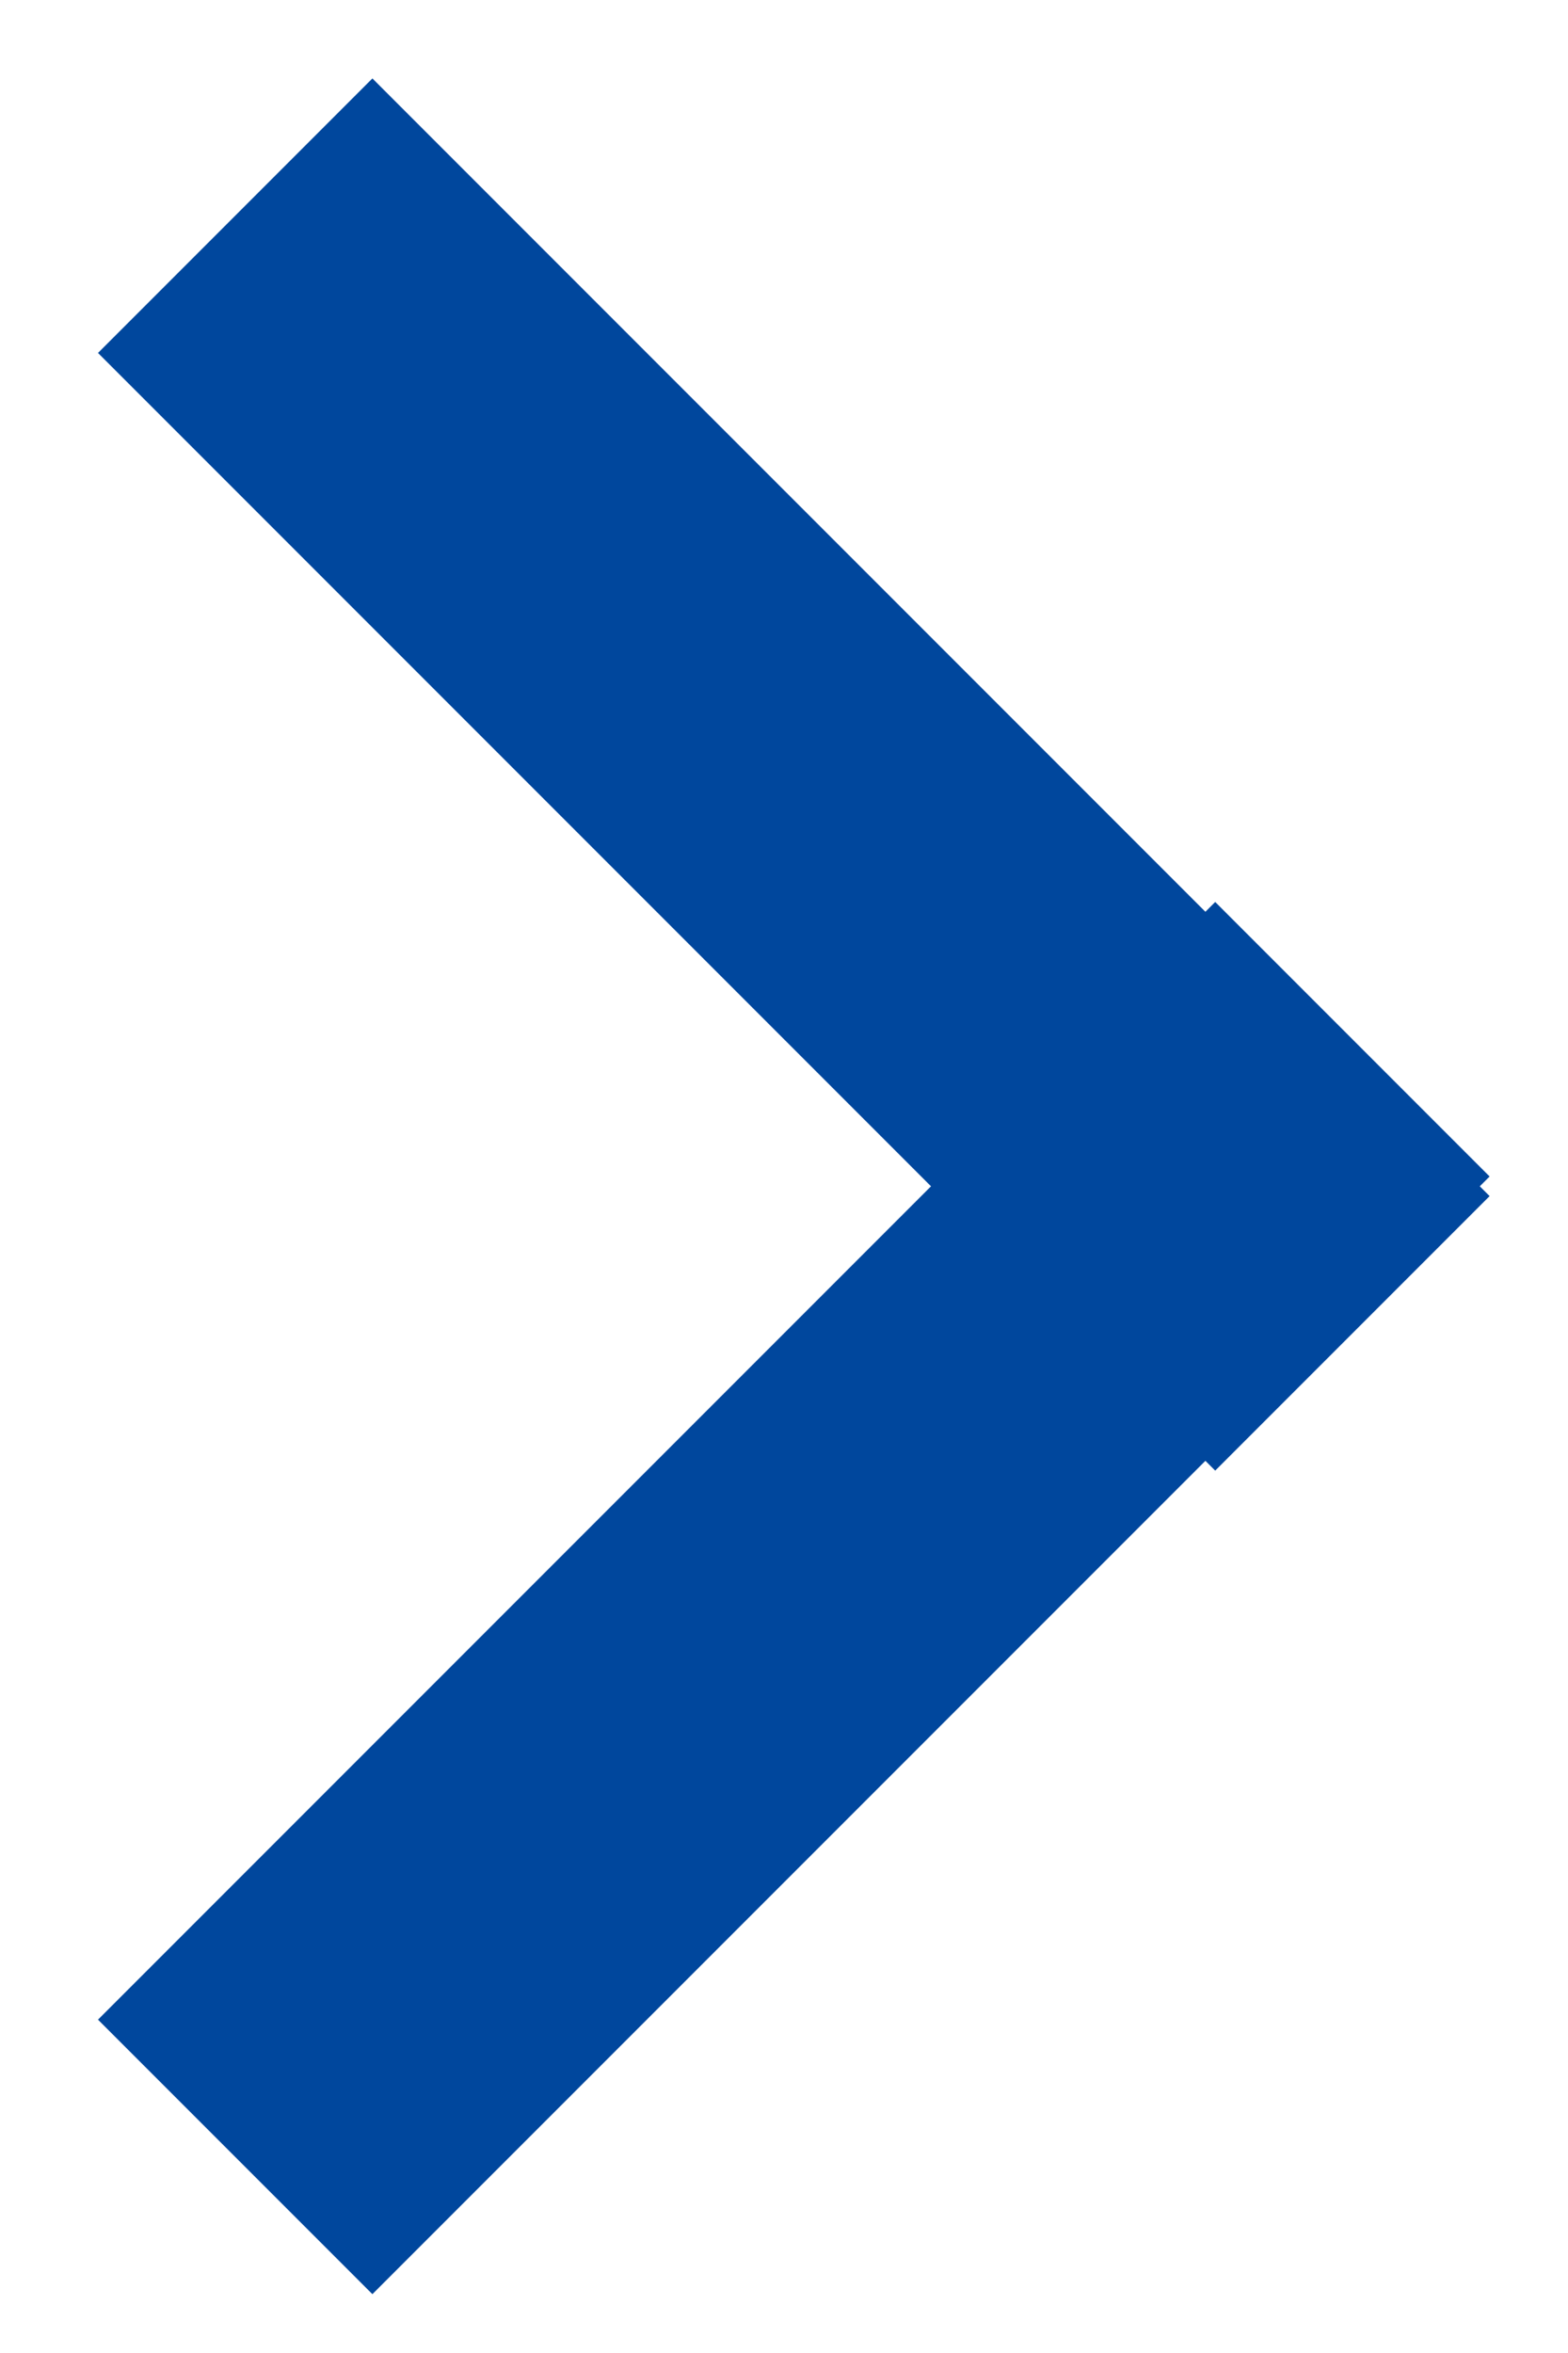
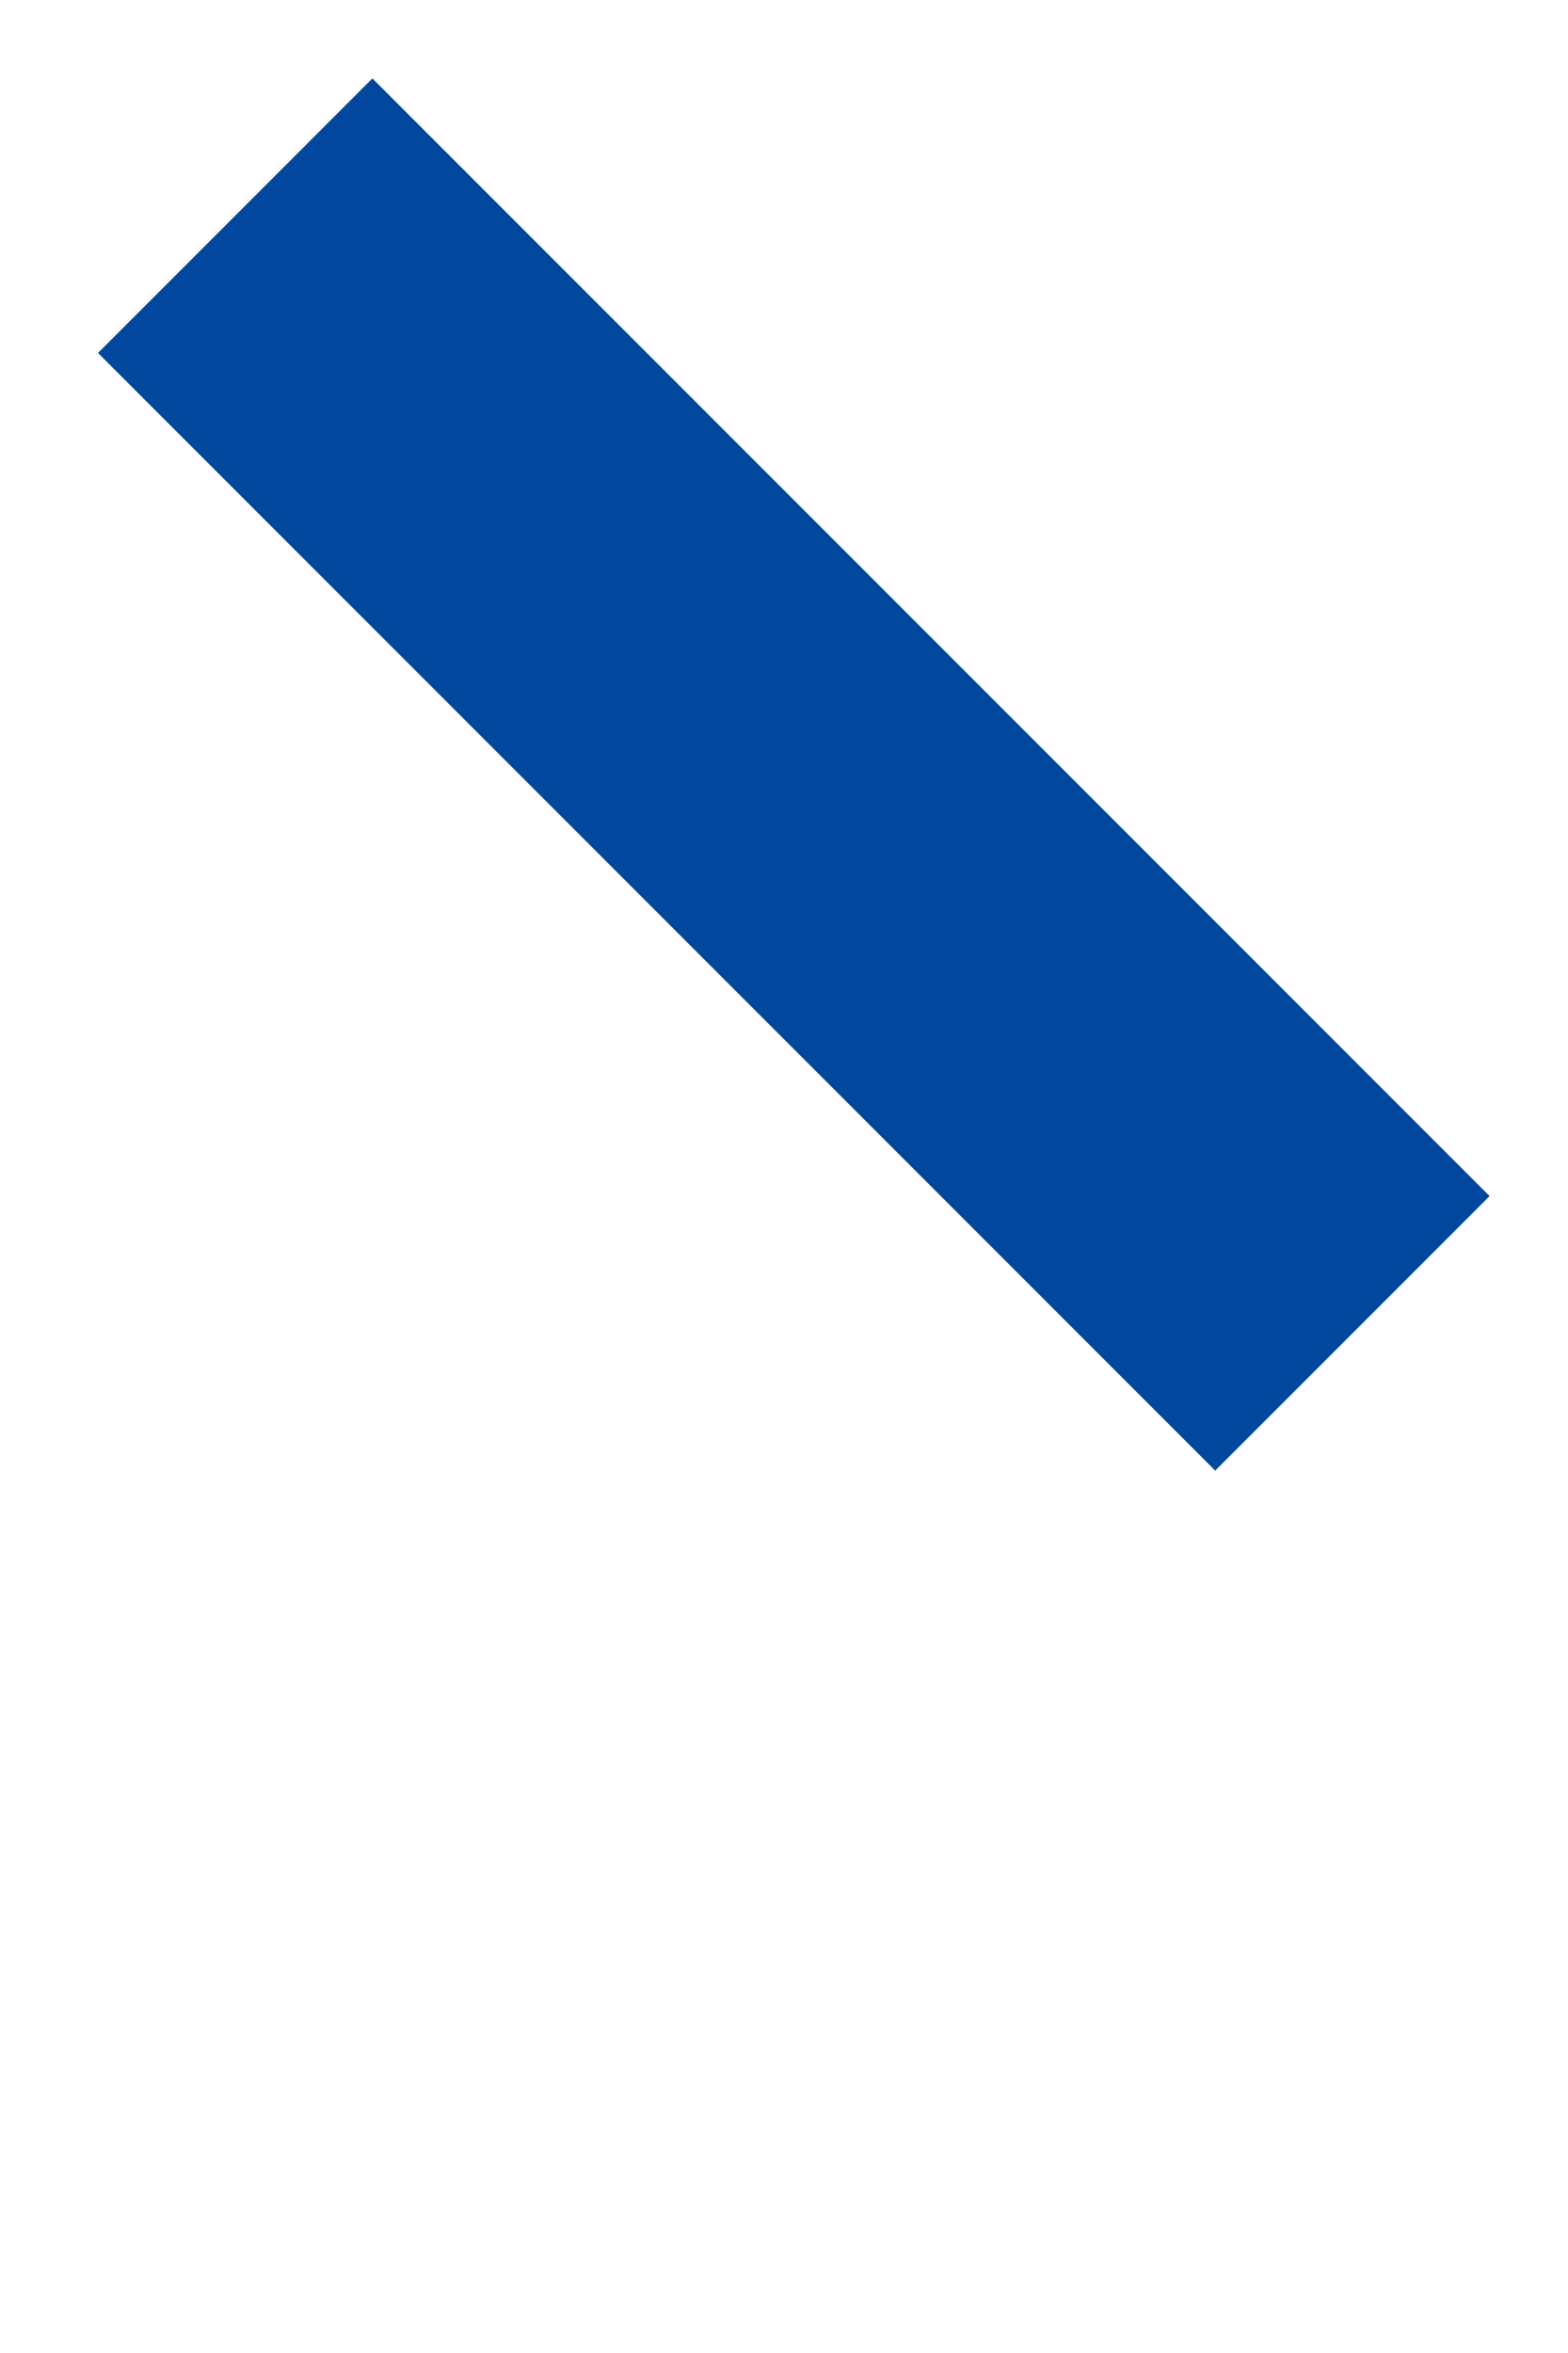
<svg xmlns="http://www.w3.org/2000/svg" id="_レイヤー_1" data-name="レイヤー 1" version="1.1" viewBox="0 0 8 12">
  <defs>
    <style>
      .cls-1 {
        fill: #00479d;
        fill-rule: evenodd;
        stroke-width: 0px;
      }
    </style>
  </defs>
  <path class="cls-1" d="M.5,1.8L1.9.4l5.7,5.7-1.4,1.4L.5,1.8Z" />
-   <path class="cls-1" d="M.5,10.3l1.4,1.4,5.7-5.7-1.4-1.4L.5,10.3Z" />
</svg>